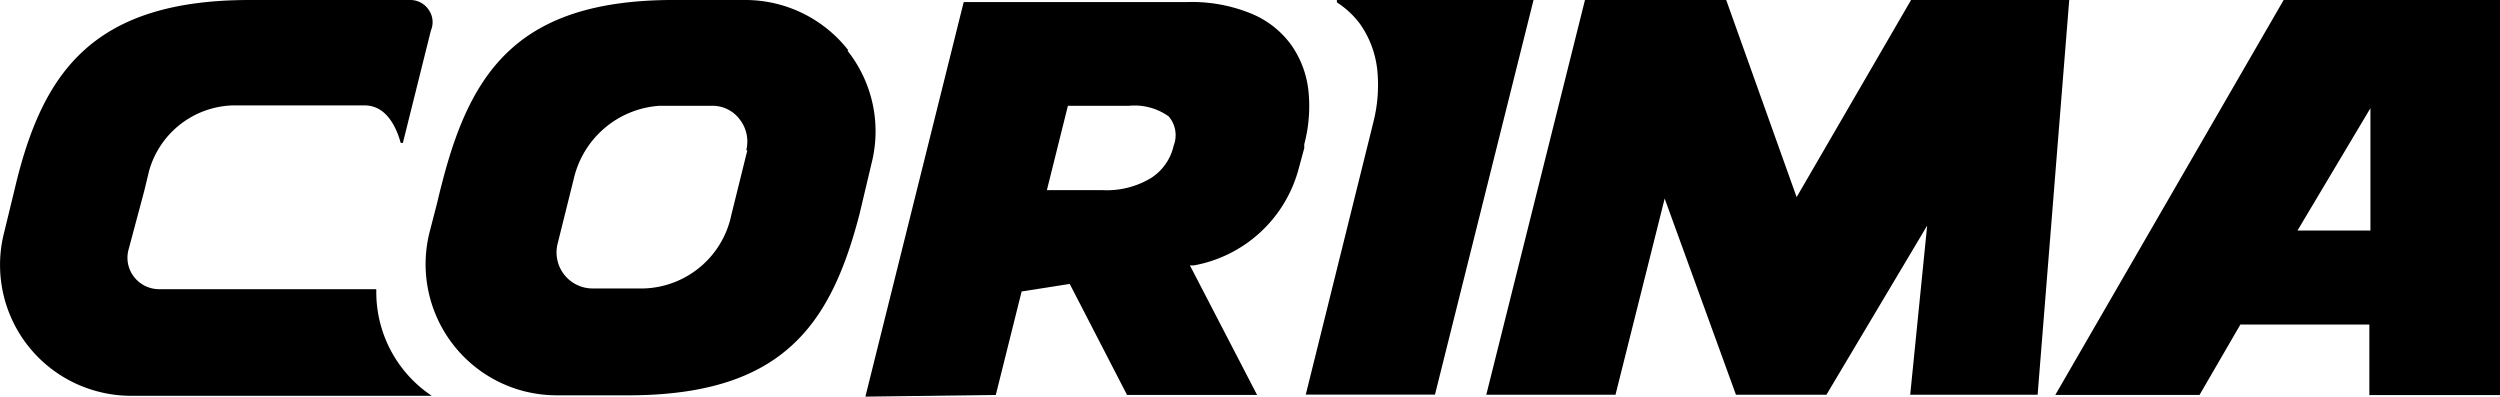
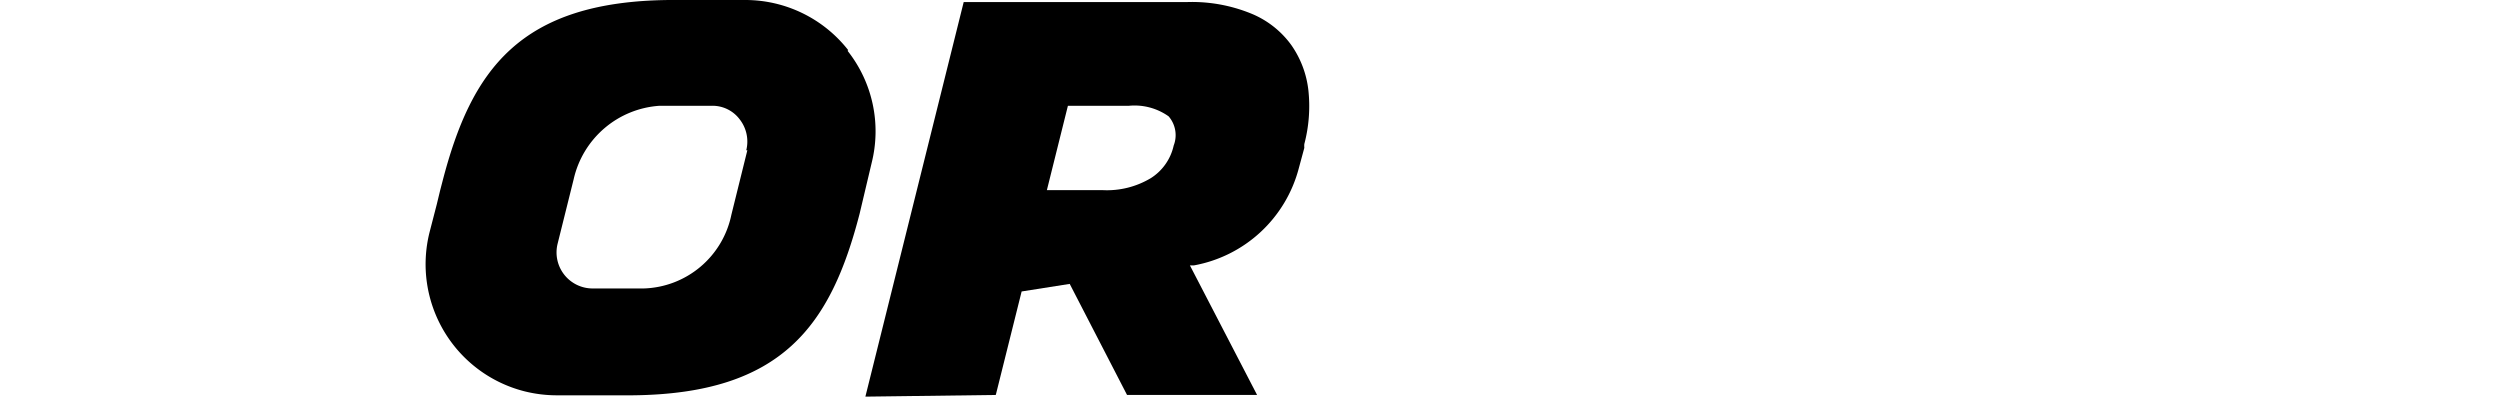
<svg xmlns="http://www.w3.org/2000/svg" id="Calque_1" data-name="Calque 1" width="208" height="33" viewBox="0 0 208 33">
  <title>corima</title>
-   <polygon points="134.41 32.84 138.5 16.52 144.43 32.84 151.96 32.84 160.34 18.77 158.93 32.84 169.53 32.84 172.16 0 159 0 149.48 16.4 143.62 0 131.87 0 123.66 32.84 134.41 32.84" />
  <path d="M88.85,8.8h5.09a4.9,4.9,0,0,1,3.29.88,2.39,2.39,0,0,1,.42,2.43,4.3,4.3,0,0,1-1.9,2.71,7.09,7.09,0,0,1-4,1H87.1Zm-6,24.06L85,24.25l4-.63,4.77,9.24h10.82L99,22.08h.34A11.07,11.07,0,0,0,108.06,14l.46-1.7a1.71,1.71,0,0,1,0-.32,12.36,12.36,0,0,0,.34-4.45,8.13,8.13,0,0,0-1.43-3.79A7.72,7.72,0,0,0,104,1.09a13,13,0,0,0-5.2-.92H80.18L72,33Z" />
-   <path d="M127.59,0l-8.2,32.83H108.64l5.08-20.47h0l.17-.68.36-1.46a12.55,12.55,0,0,0,.34-4.4A8.17,8.17,0,0,0,113.16,2,7.31,7.31,0,0,0,111.23.2V0Z" />
-   <path d="M31.27,24.06h-18a2.64,2.64,0,0,1-2.1-1,2.58,2.58,0,0,1-.48-2.27L12,15.89l.41-1.7a7.47,7.47,0,0,1,6.93-5.42h11c2,0,2.75,2.23,3,3.12h.18l2.33-9.35A1.78,1.78,0,0,0,35.69.85,1.83,1.83,0,0,0,34.15,0H20.77c-13,0-17.13,6-19.4,15.11l-.24,1L.34,19.36A10.88,10.88,0,0,0,8.21,32.59a10.71,10.71,0,0,0,2.71.34h25a10.37,10.37,0,0,1-4.61-8.84" />
  <path d="M62.18,12.5l-1.33,5.37A7.68,7.68,0,0,1,53.56,24H49.31a3,3,0,0,1-2.92-3.71l1.34-5.38A7.86,7.86,0,0,1,54.89,8.8h4.37a2.83,2.83,0,0,1,2.29,1.14,3,3,0,0,1,.54,2.56m8.48-8.33A10.88,10.88,0,0,0,62,0H55.68C43.19.12,39.2,5.87,36.81,15.11l-.19.73L36.34,17l-.6,2.32a10.91,10.91,0,0,0,7.91,13.24,11.07,11.07,0,0,0,2.69.33h6.29c12.5-.12,16.5-5.87,18.89-15.11l1-4.22a10.79,10.79,0,0,0-2-9.33" />
-   <path d="M197.22,19.18h-6.07L197.22,9ZM190,0,171,32.86h12L186.4,27h10.73v5.87H208V0Z" />
</svg>